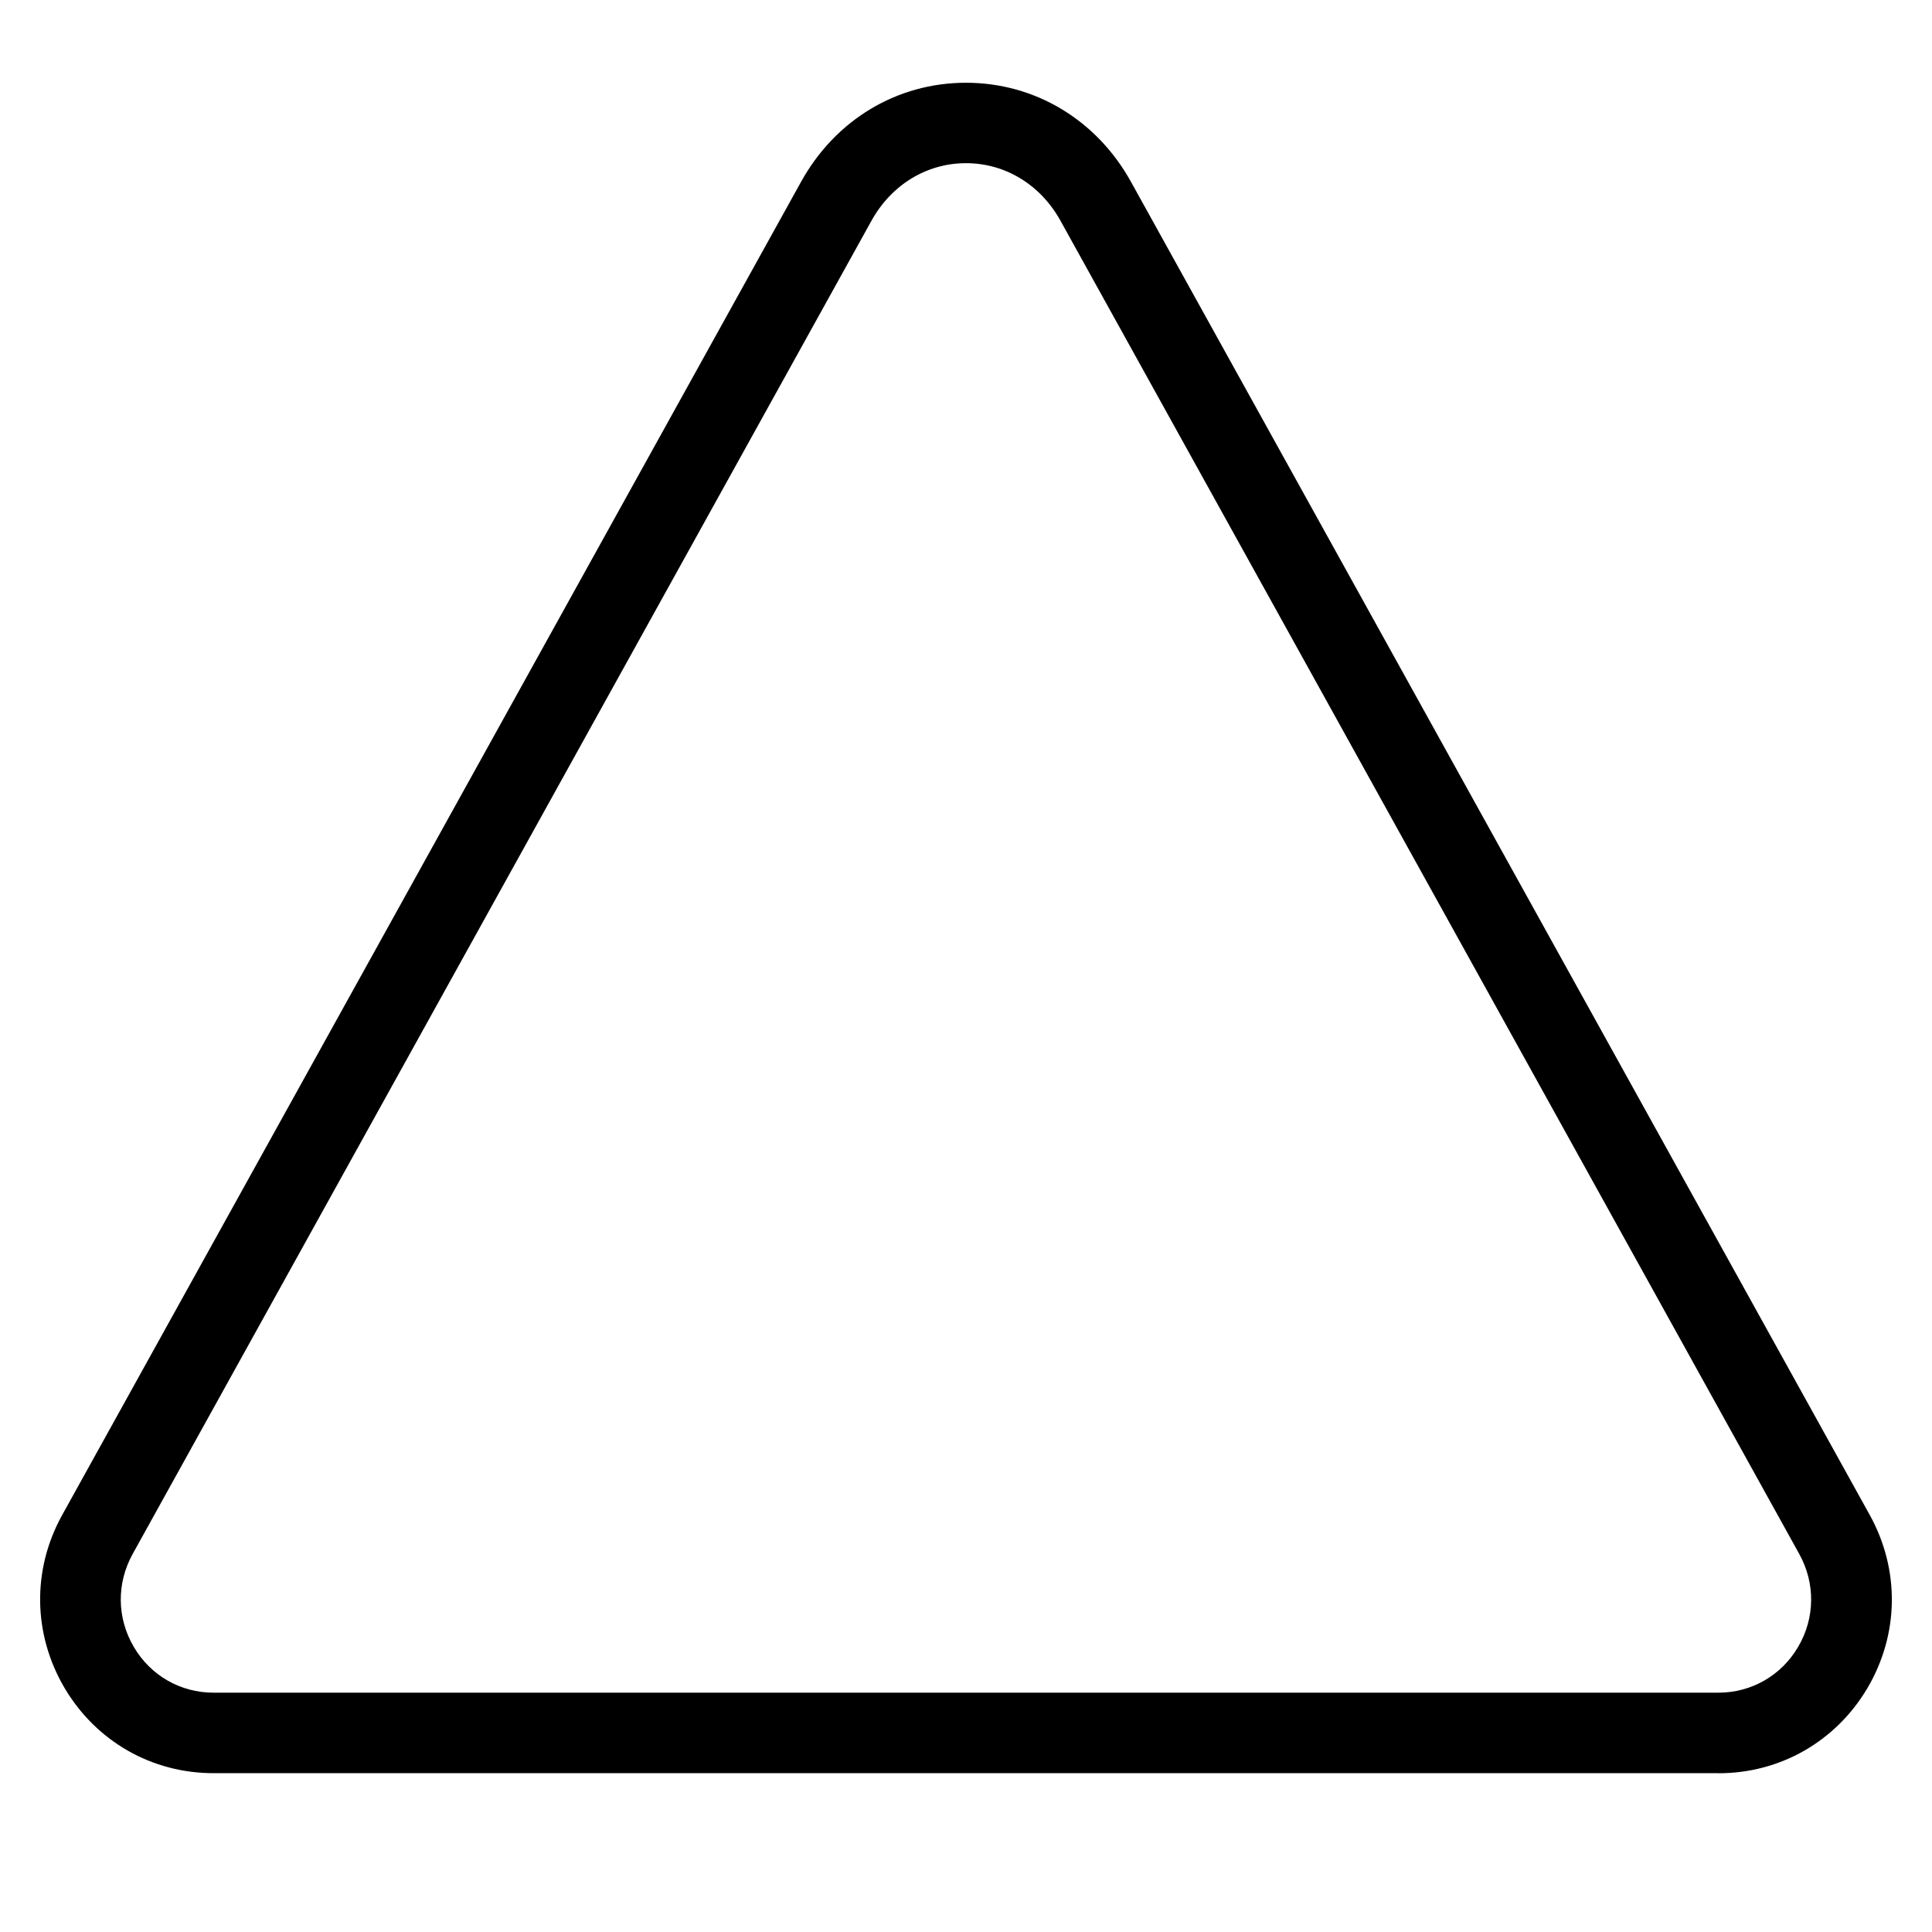
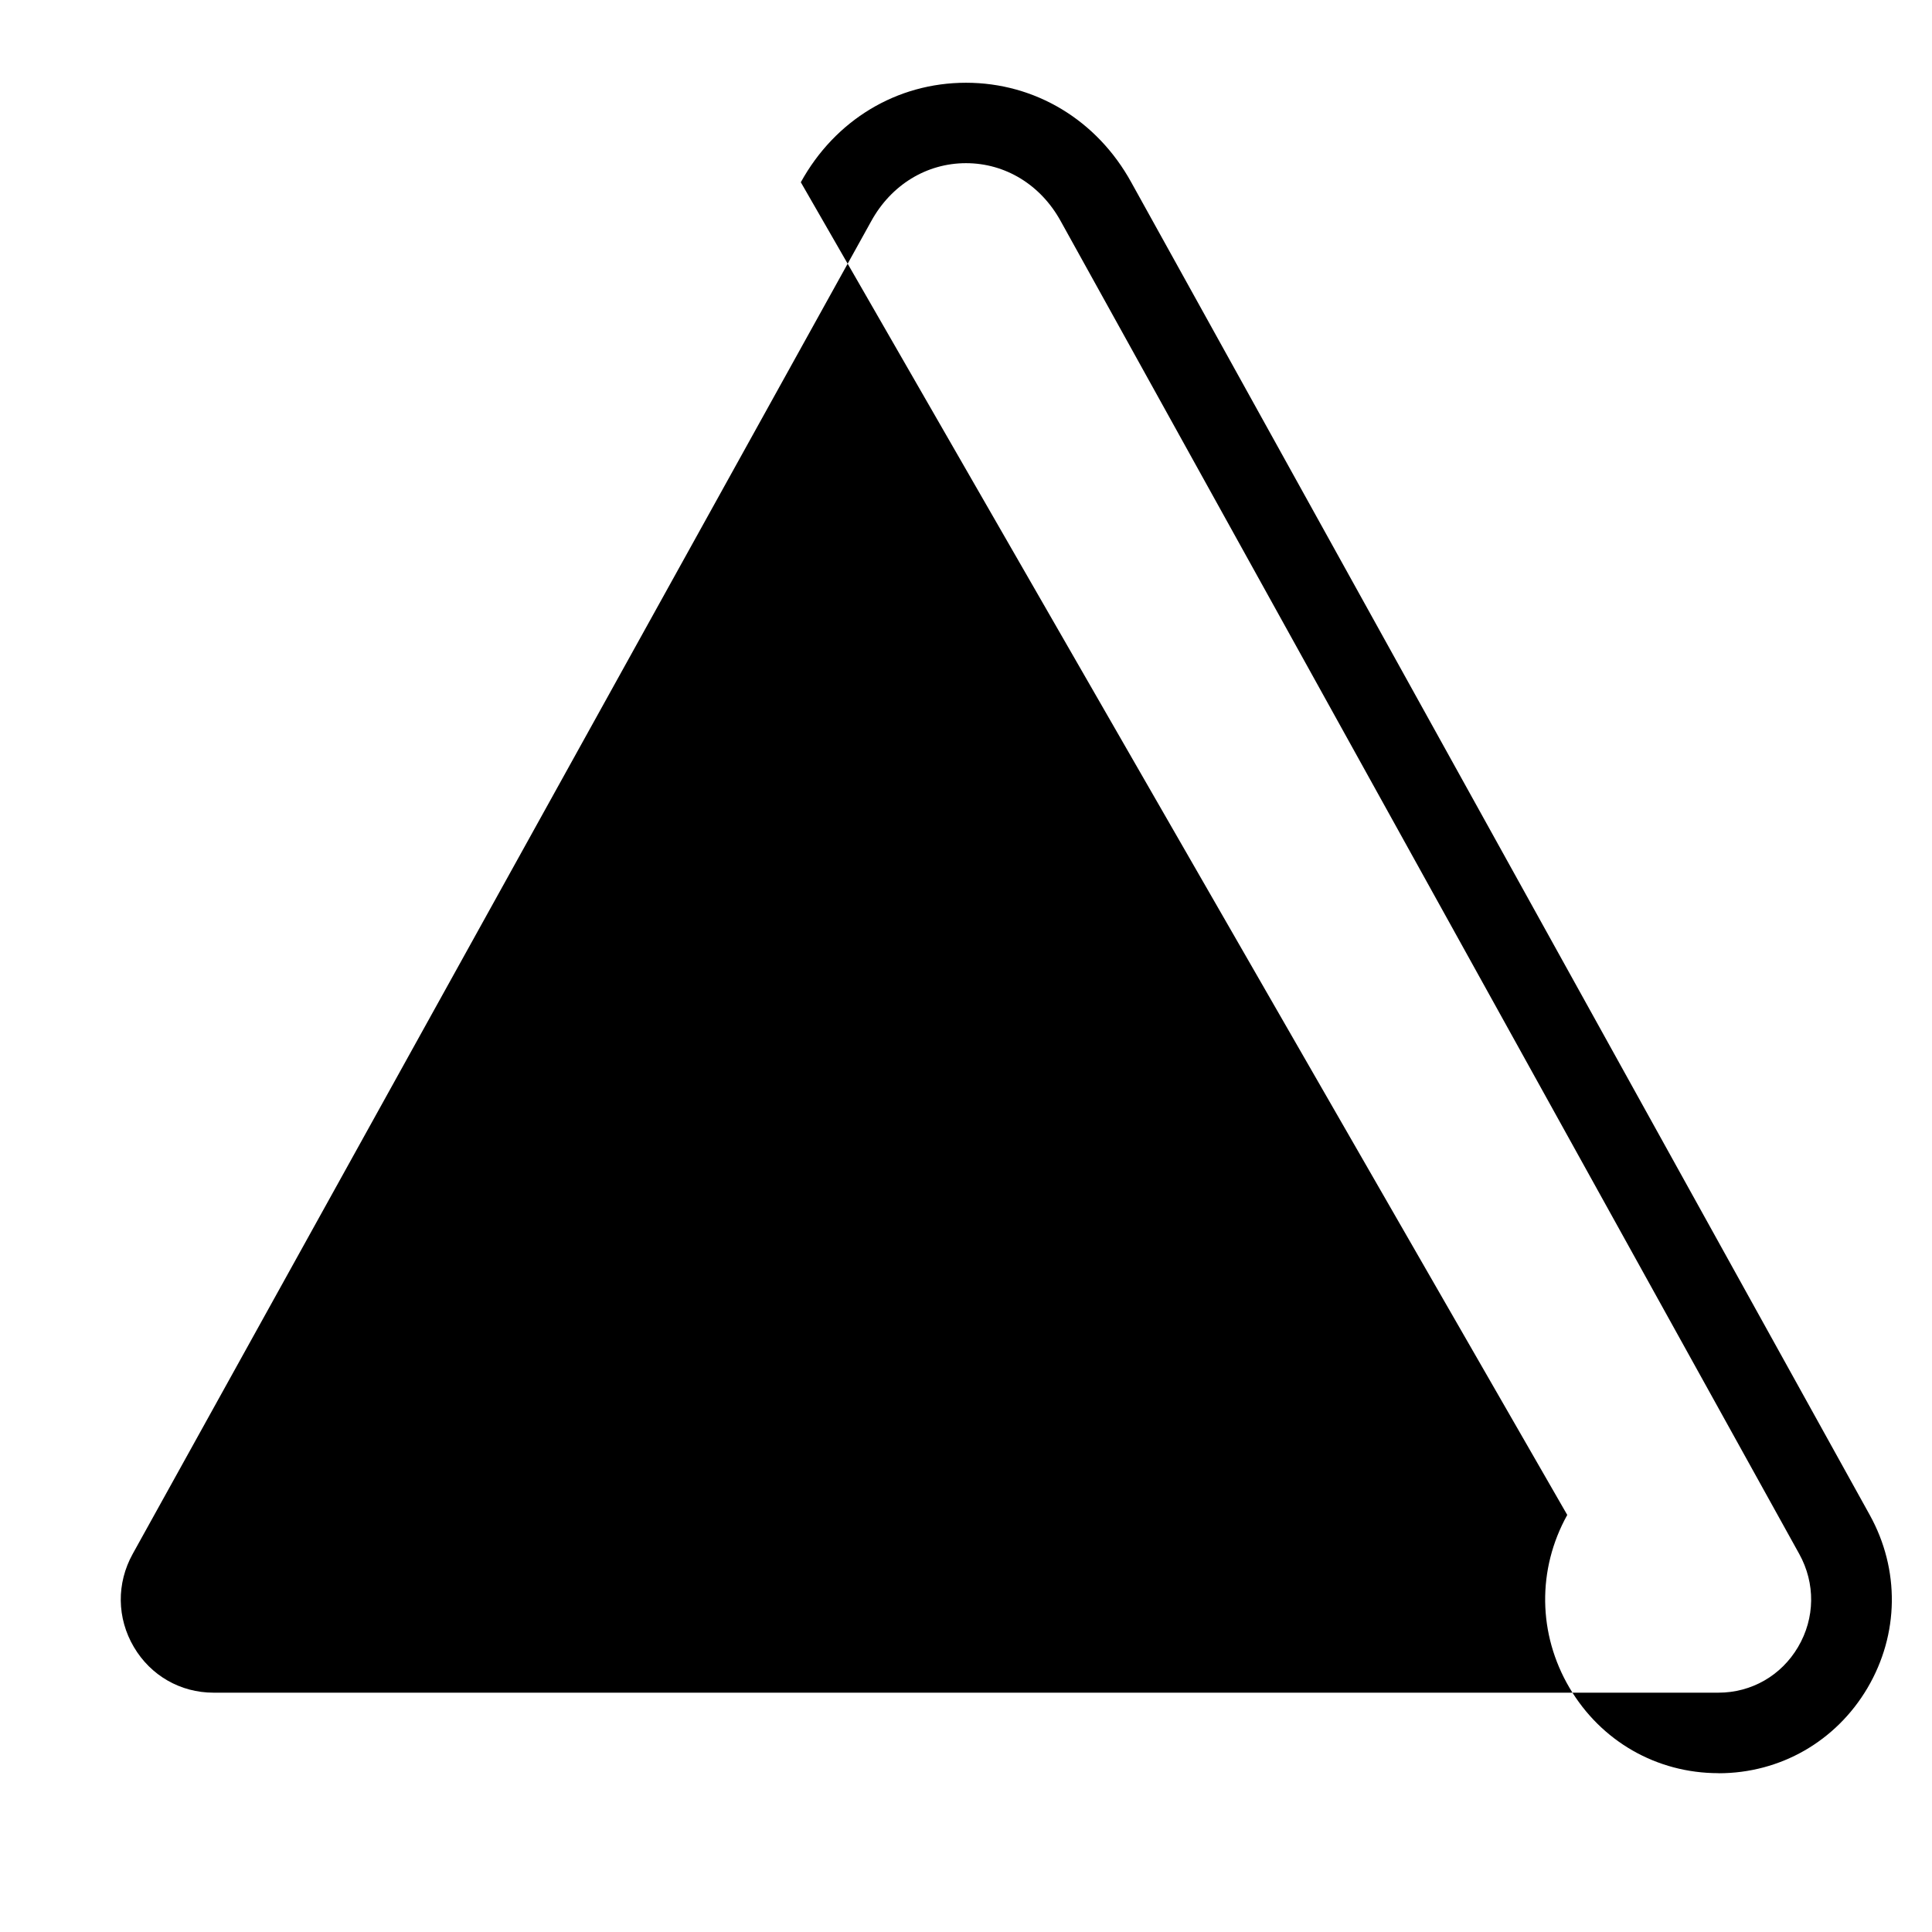
<svg xmlns="http://www.w3.org/2000/svg" viewBox="0 0 24 24" data-name="Layer 1" id="Layer_1">
-   <path d="m21.348,22.027H2.652c-.768,0-1.459-.396-1.851-1.06-.393-.668-.404-1.471-.028-2.148L9.948,2.264c.426-.774,1.193-1.236,2.052-1.236s1.627.463,2.053,1.237l9.174,16.555c.375.678.365,1.48-.028,2.148-.391.663-1.083,1.06-1.851,1.06ZM12,2.027c-.489,0-.929.269-1.177.72h0S1.648,19.304,1.648,19.304c-.202.365-.197.797.015,1.156.209.355.579.567.989.567h18.695c.41,0,.78-.212.989-.567.212-.359.217-.791.015-1.156L13.177,2.748c-.248-.452-.688-.721-1.177-.721Z" />
+   <path d="m21.348,22.027c-.768,0-1.459-.396-1.851-1.06-.393-.668-.404-1.471-.028-2.148L9.948,2.264c.426-.774,1.193-1.236,2.052-1.236s1.627.463,2.053,1.237l9.174,16.555c.375.678.365,1.48-.028,2.148-.391.663-1.083,1.06-1.851,1.06ZM12,2.027c-.489,0-.929.269-1.177.72h0S1.648,19.304,1.648,19.304c-.202.365-.197.797.015,1.156.209.355.579.567.989.567h18.695c.41,0,.78-.212.989-.567.212-.359.217-.791.015-1.156L13.177,2.748c-.248-.452-.688-.721-1.177-.721Z" />
</svg>